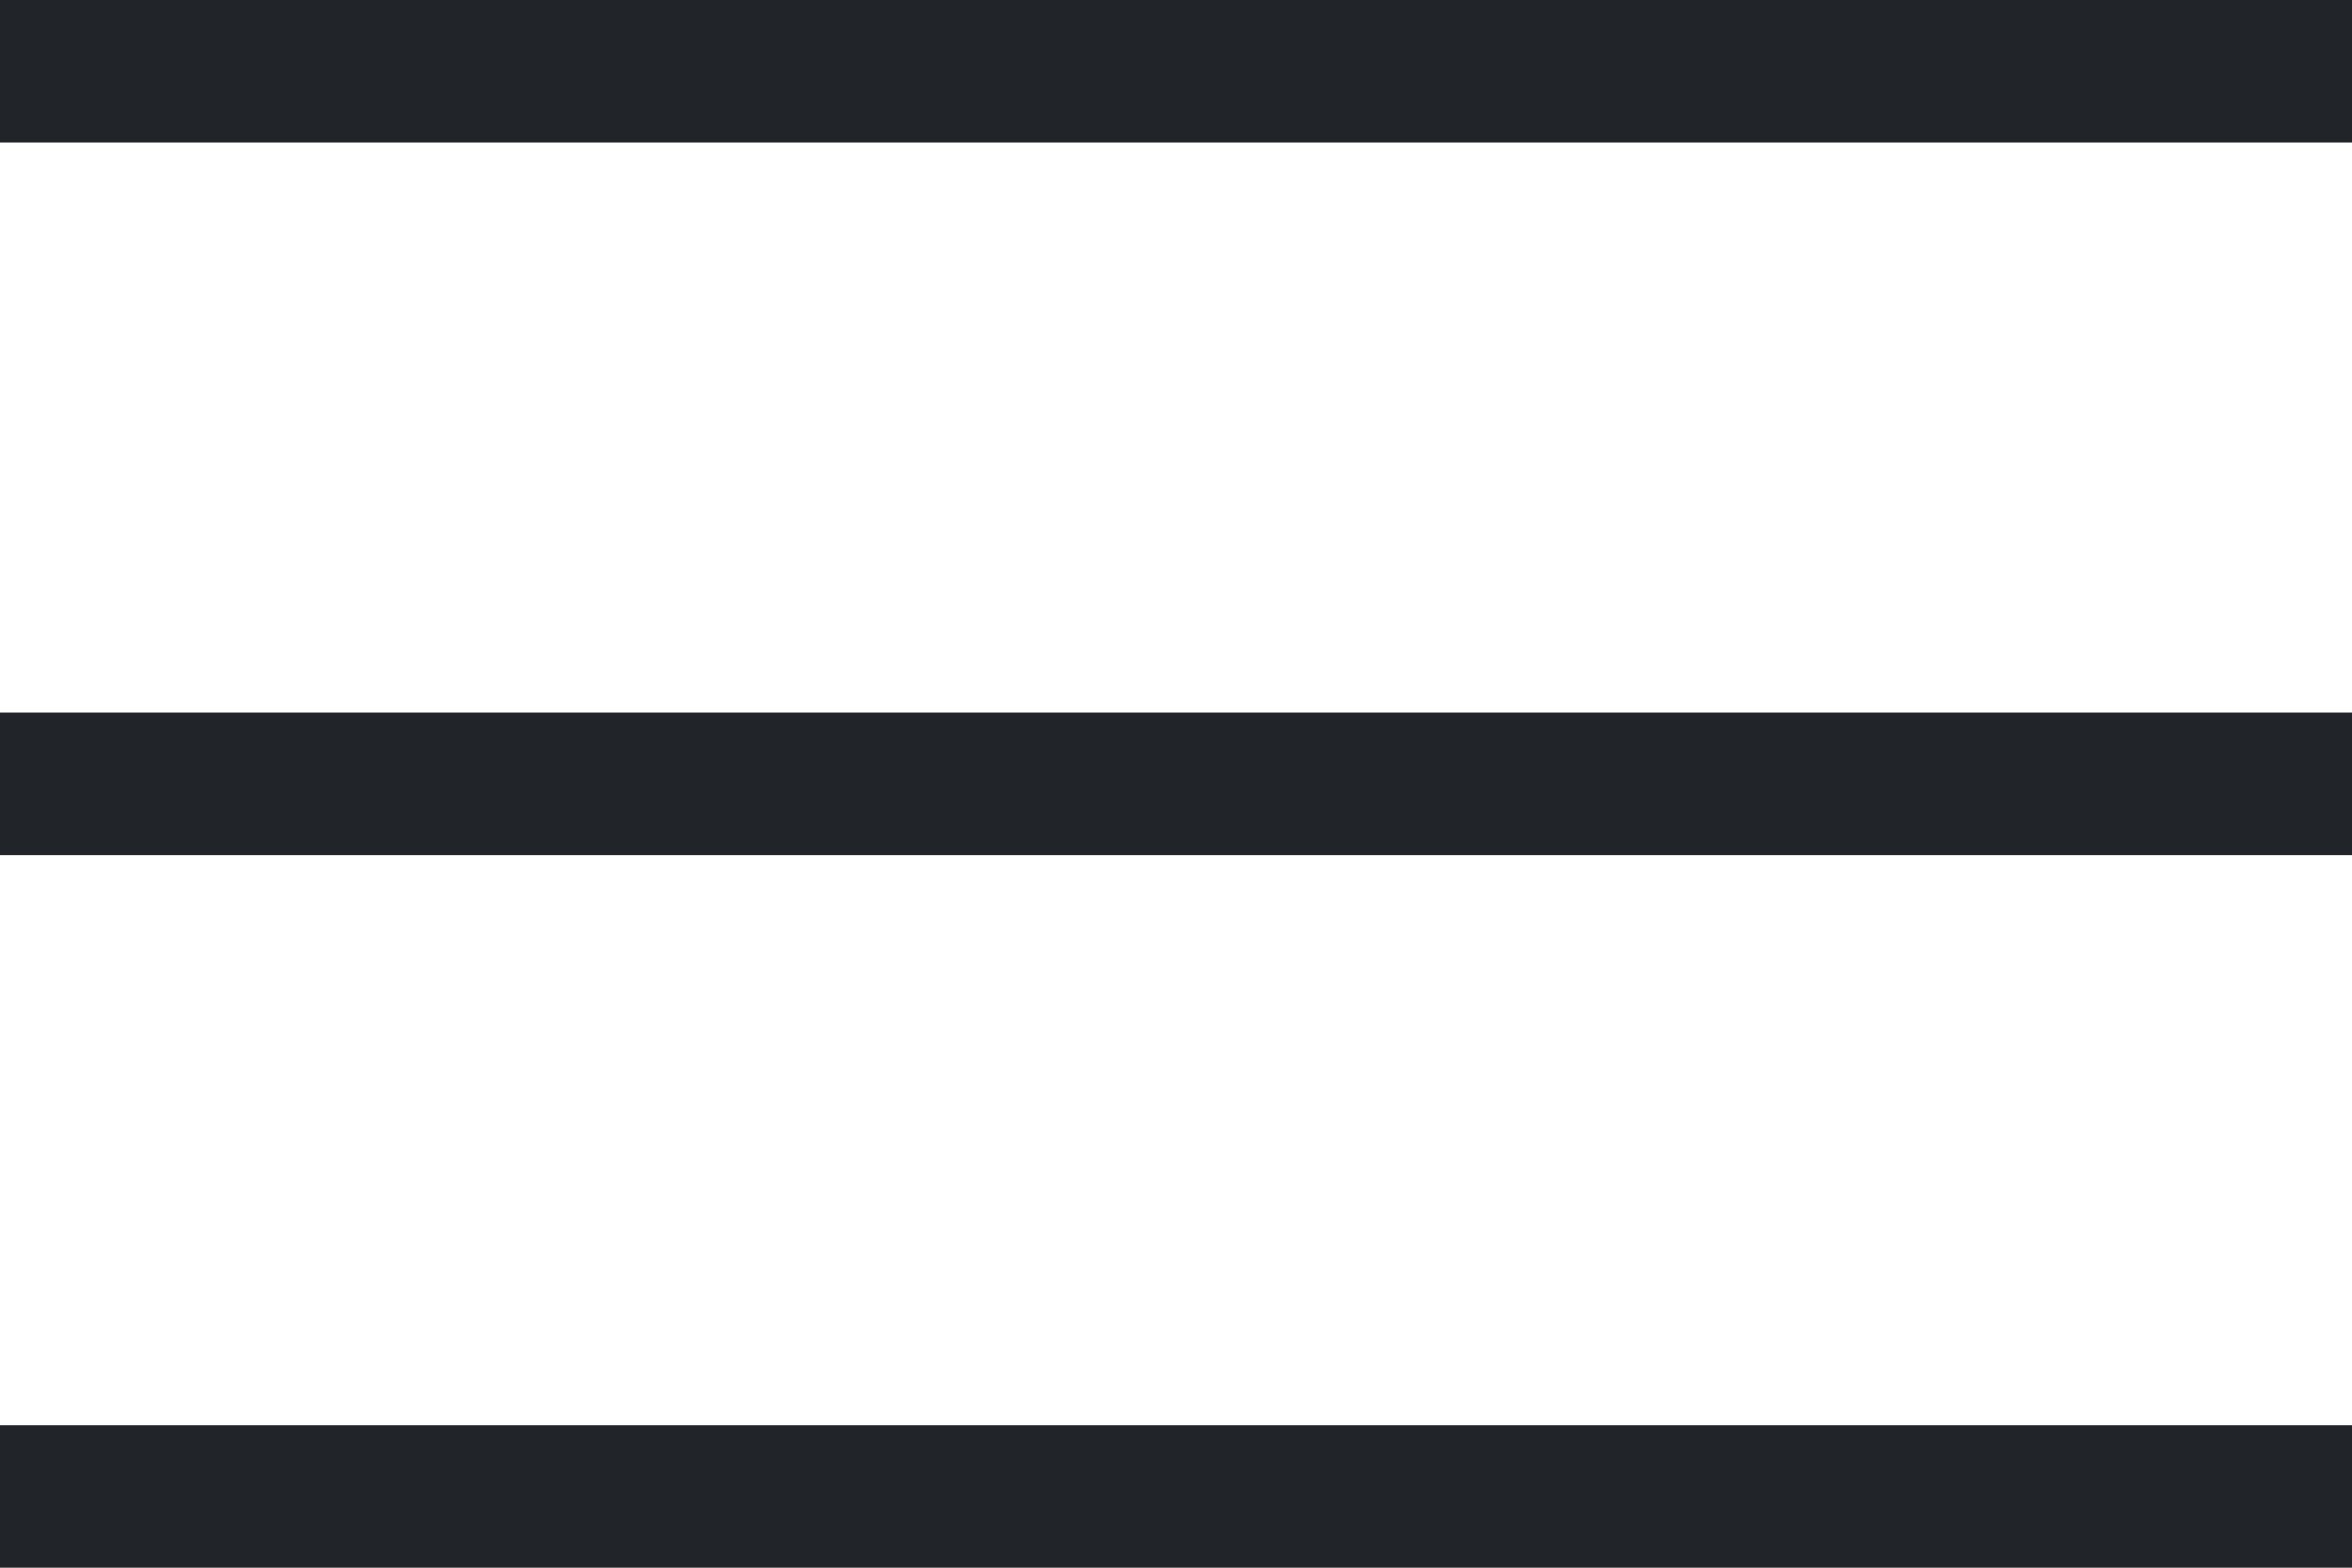
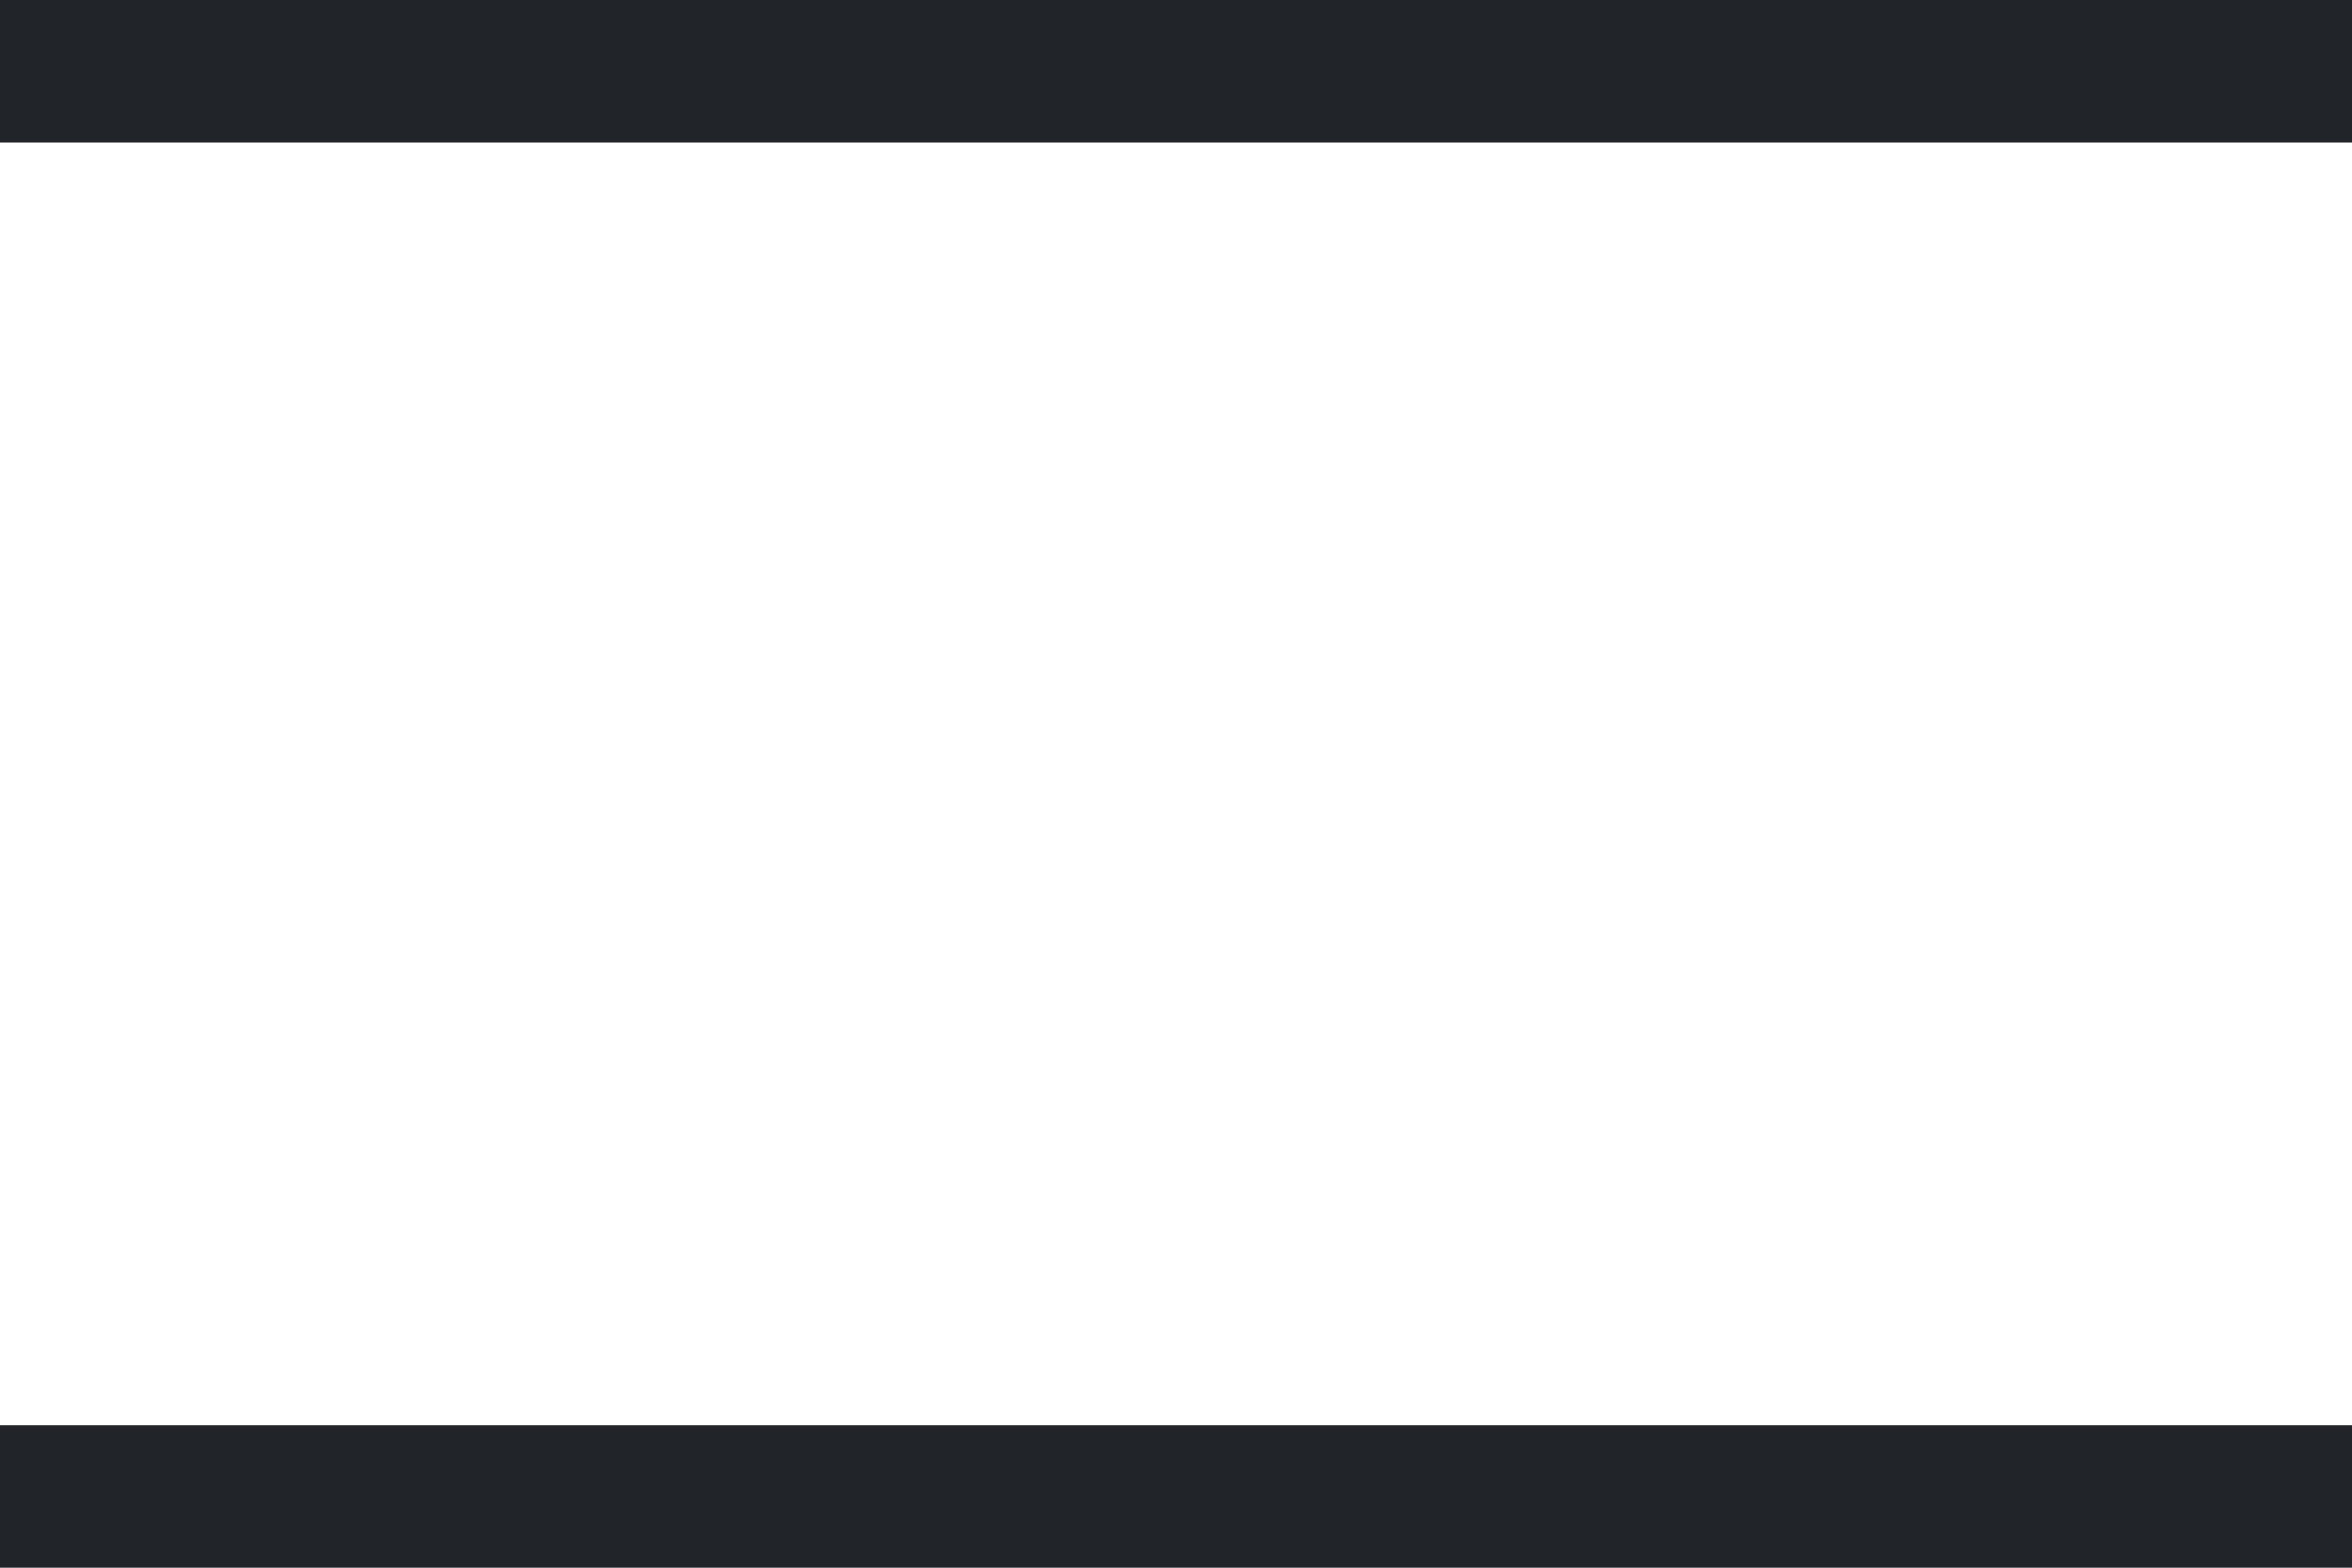
<svg xmlns="http://www.w3.org/2000/svg" width="45" height="30" viewBox="0 0 45 30" fill="none">
-   <path d="M0 2.727V0H45V2.727H0ZM45 13.636V16.364H0V13.636H45ZM0 27.273H45V30H0V27.273Z" fill="#212529" />
+   <path d="M0 2.727V0H45V2.727H0ZM45 13.636V16.364H0H45ZM0 27.273H45V30H0V27.273Z" fill="#212529" />
</svg>